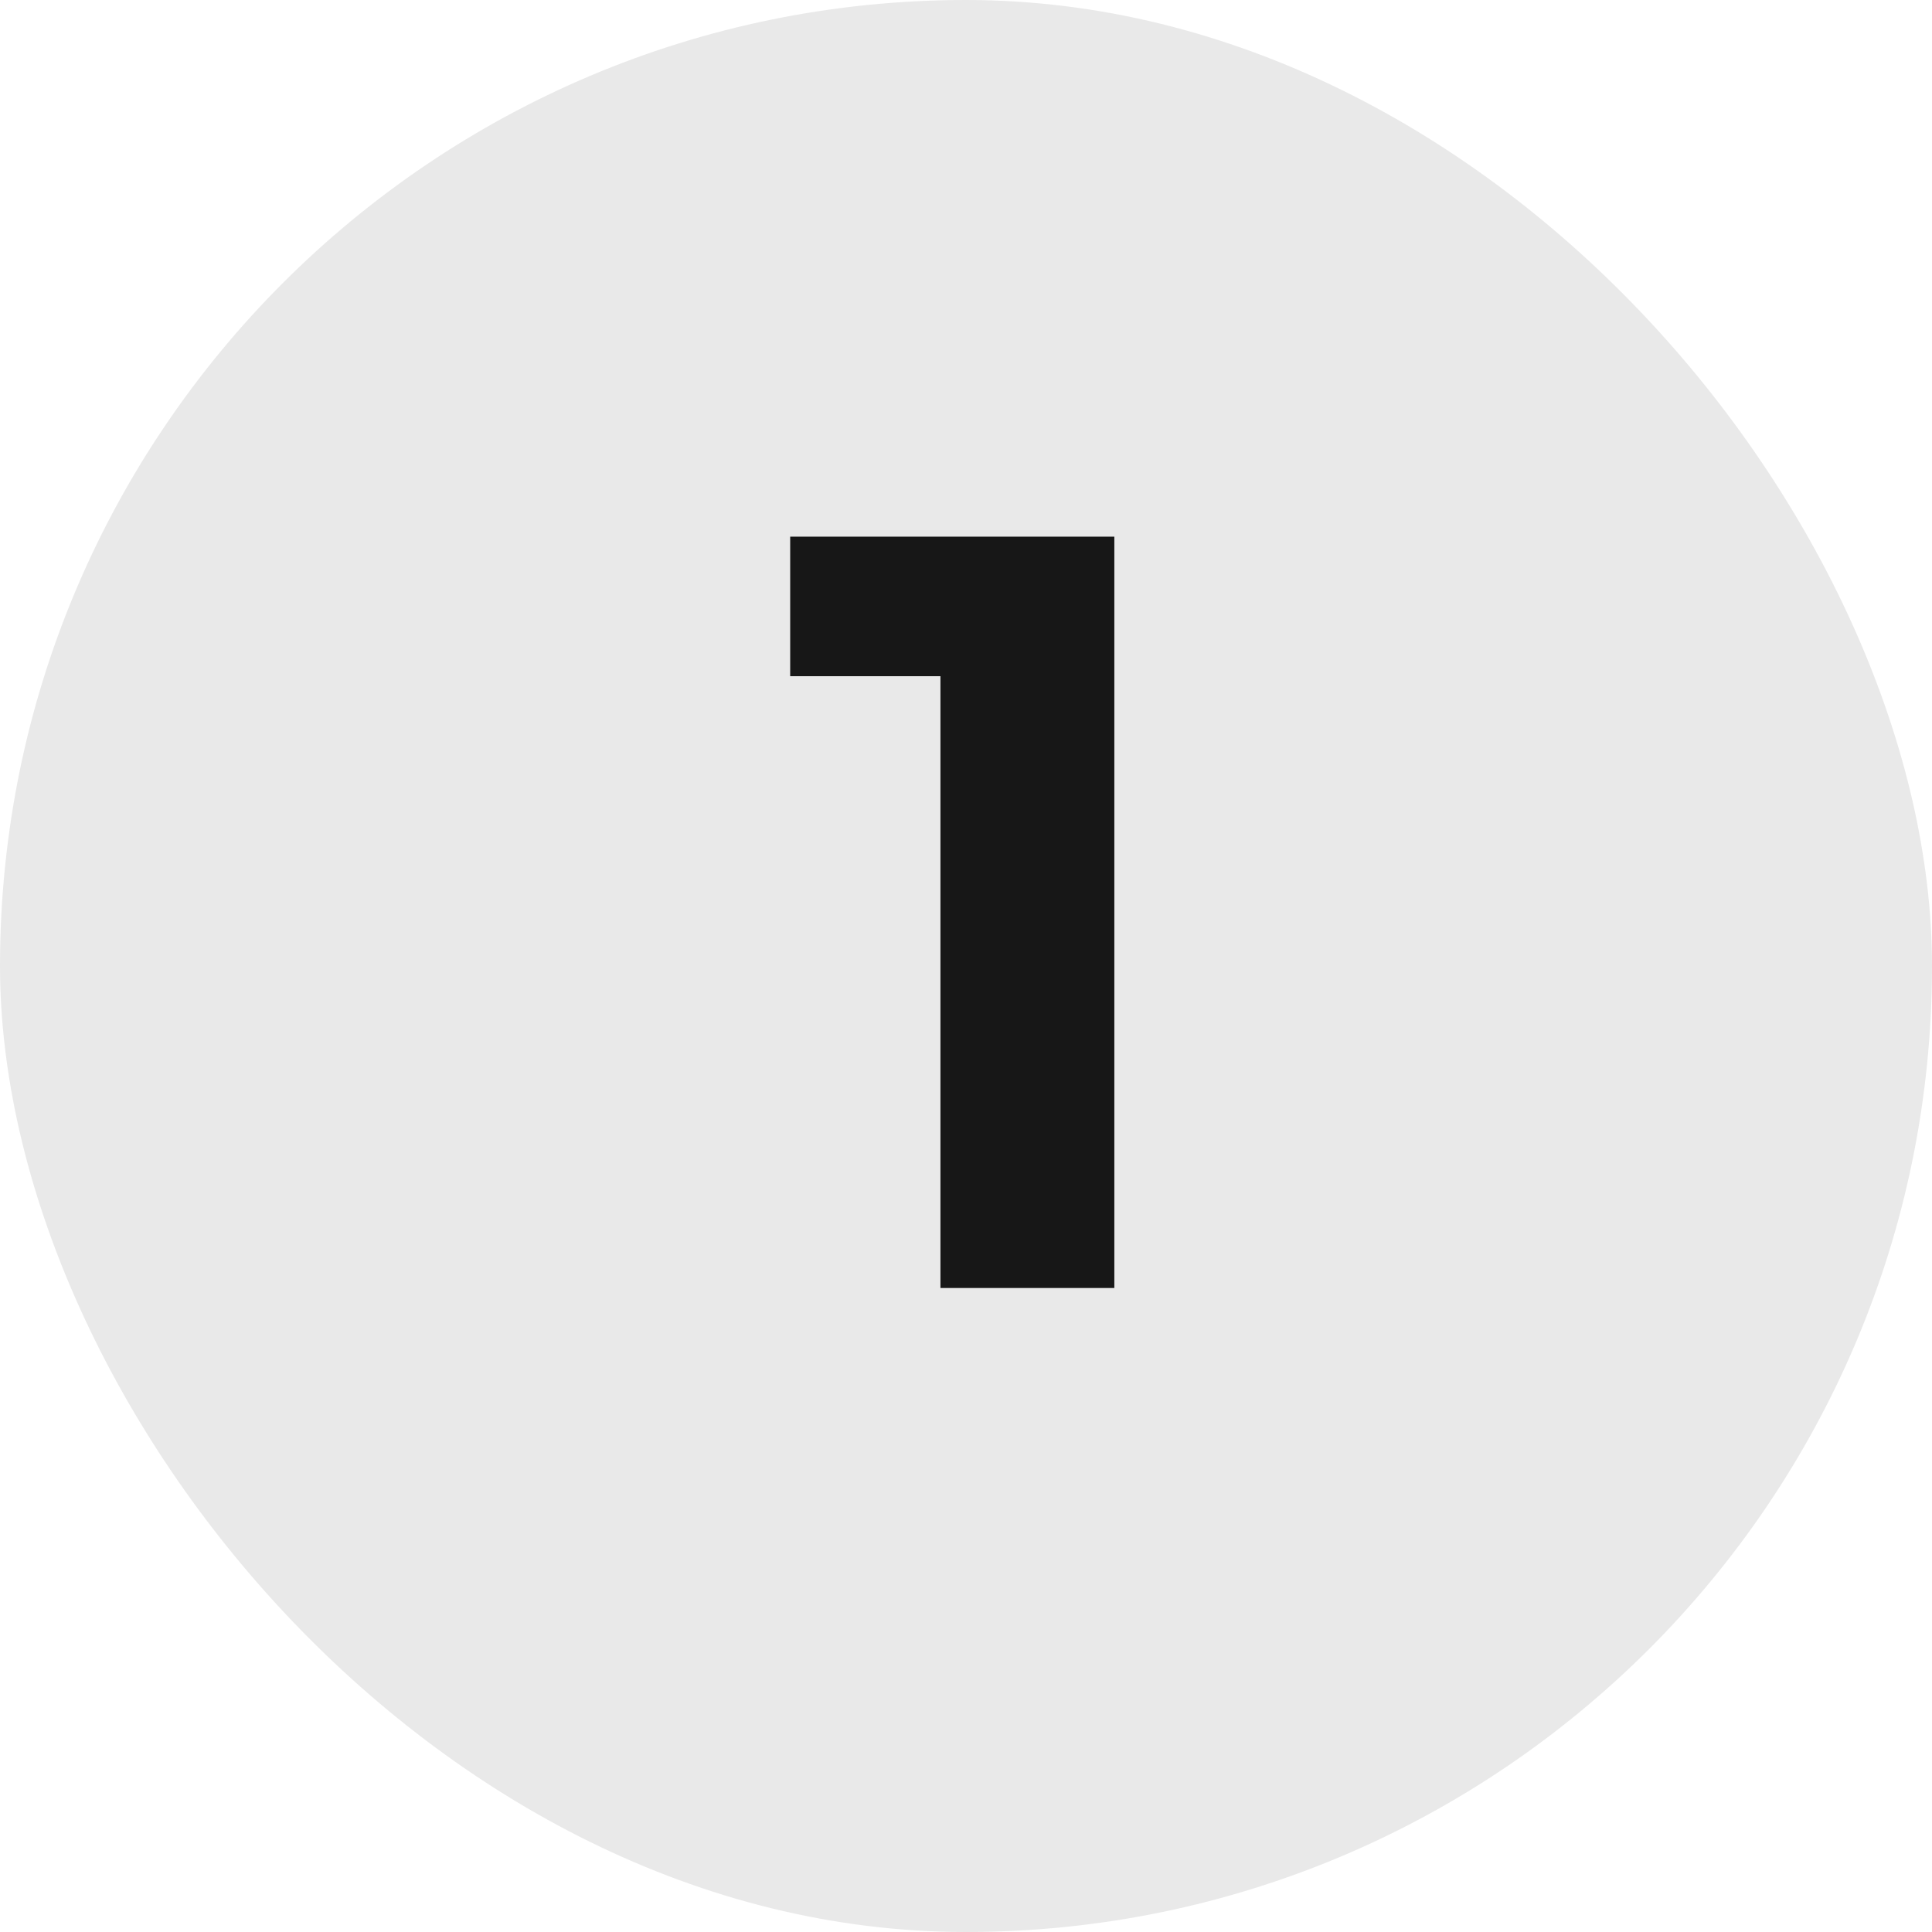
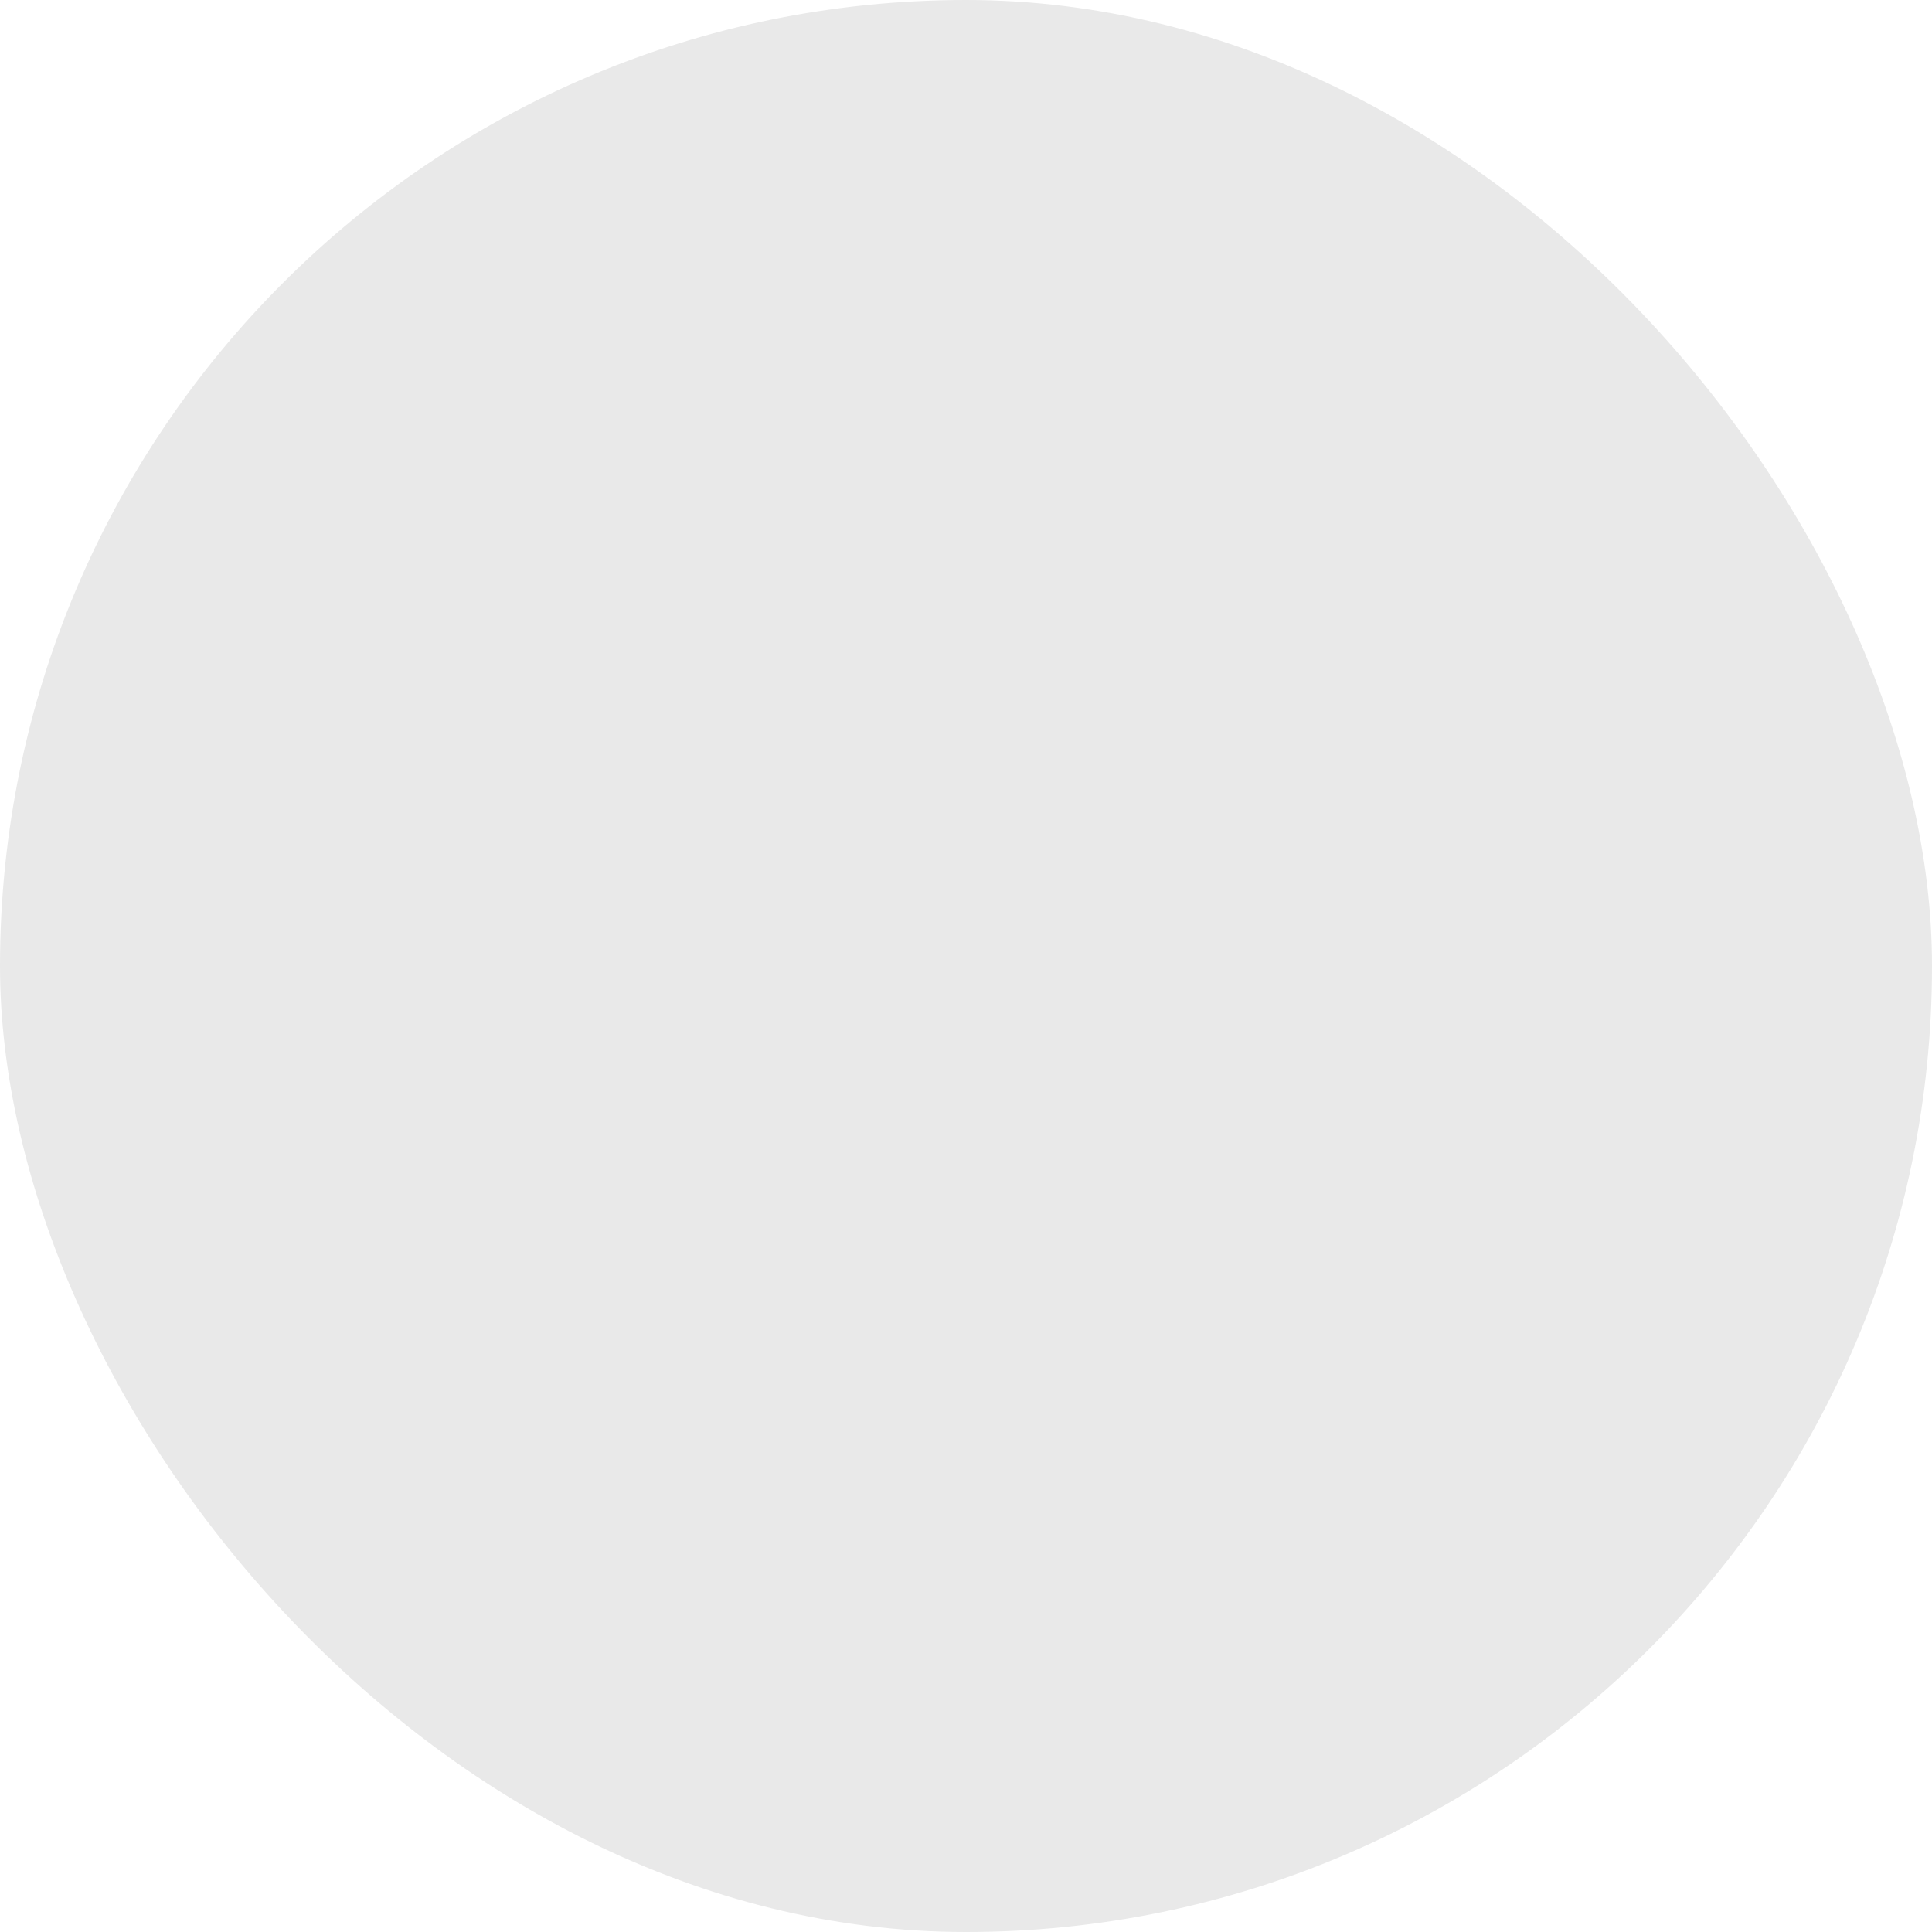
<svg xmlns="http://www.w3.org/2000/svg" width="36" height="36" viewBox="0 0 36 36" fill="none">
  <rect width="36" height="36" rx="18" fill="#E9E9E9" />
-   <path d="M20.764 10V24H17.524V12.6H14.724V10H20.764Z" fill="#171717" />
</svg>